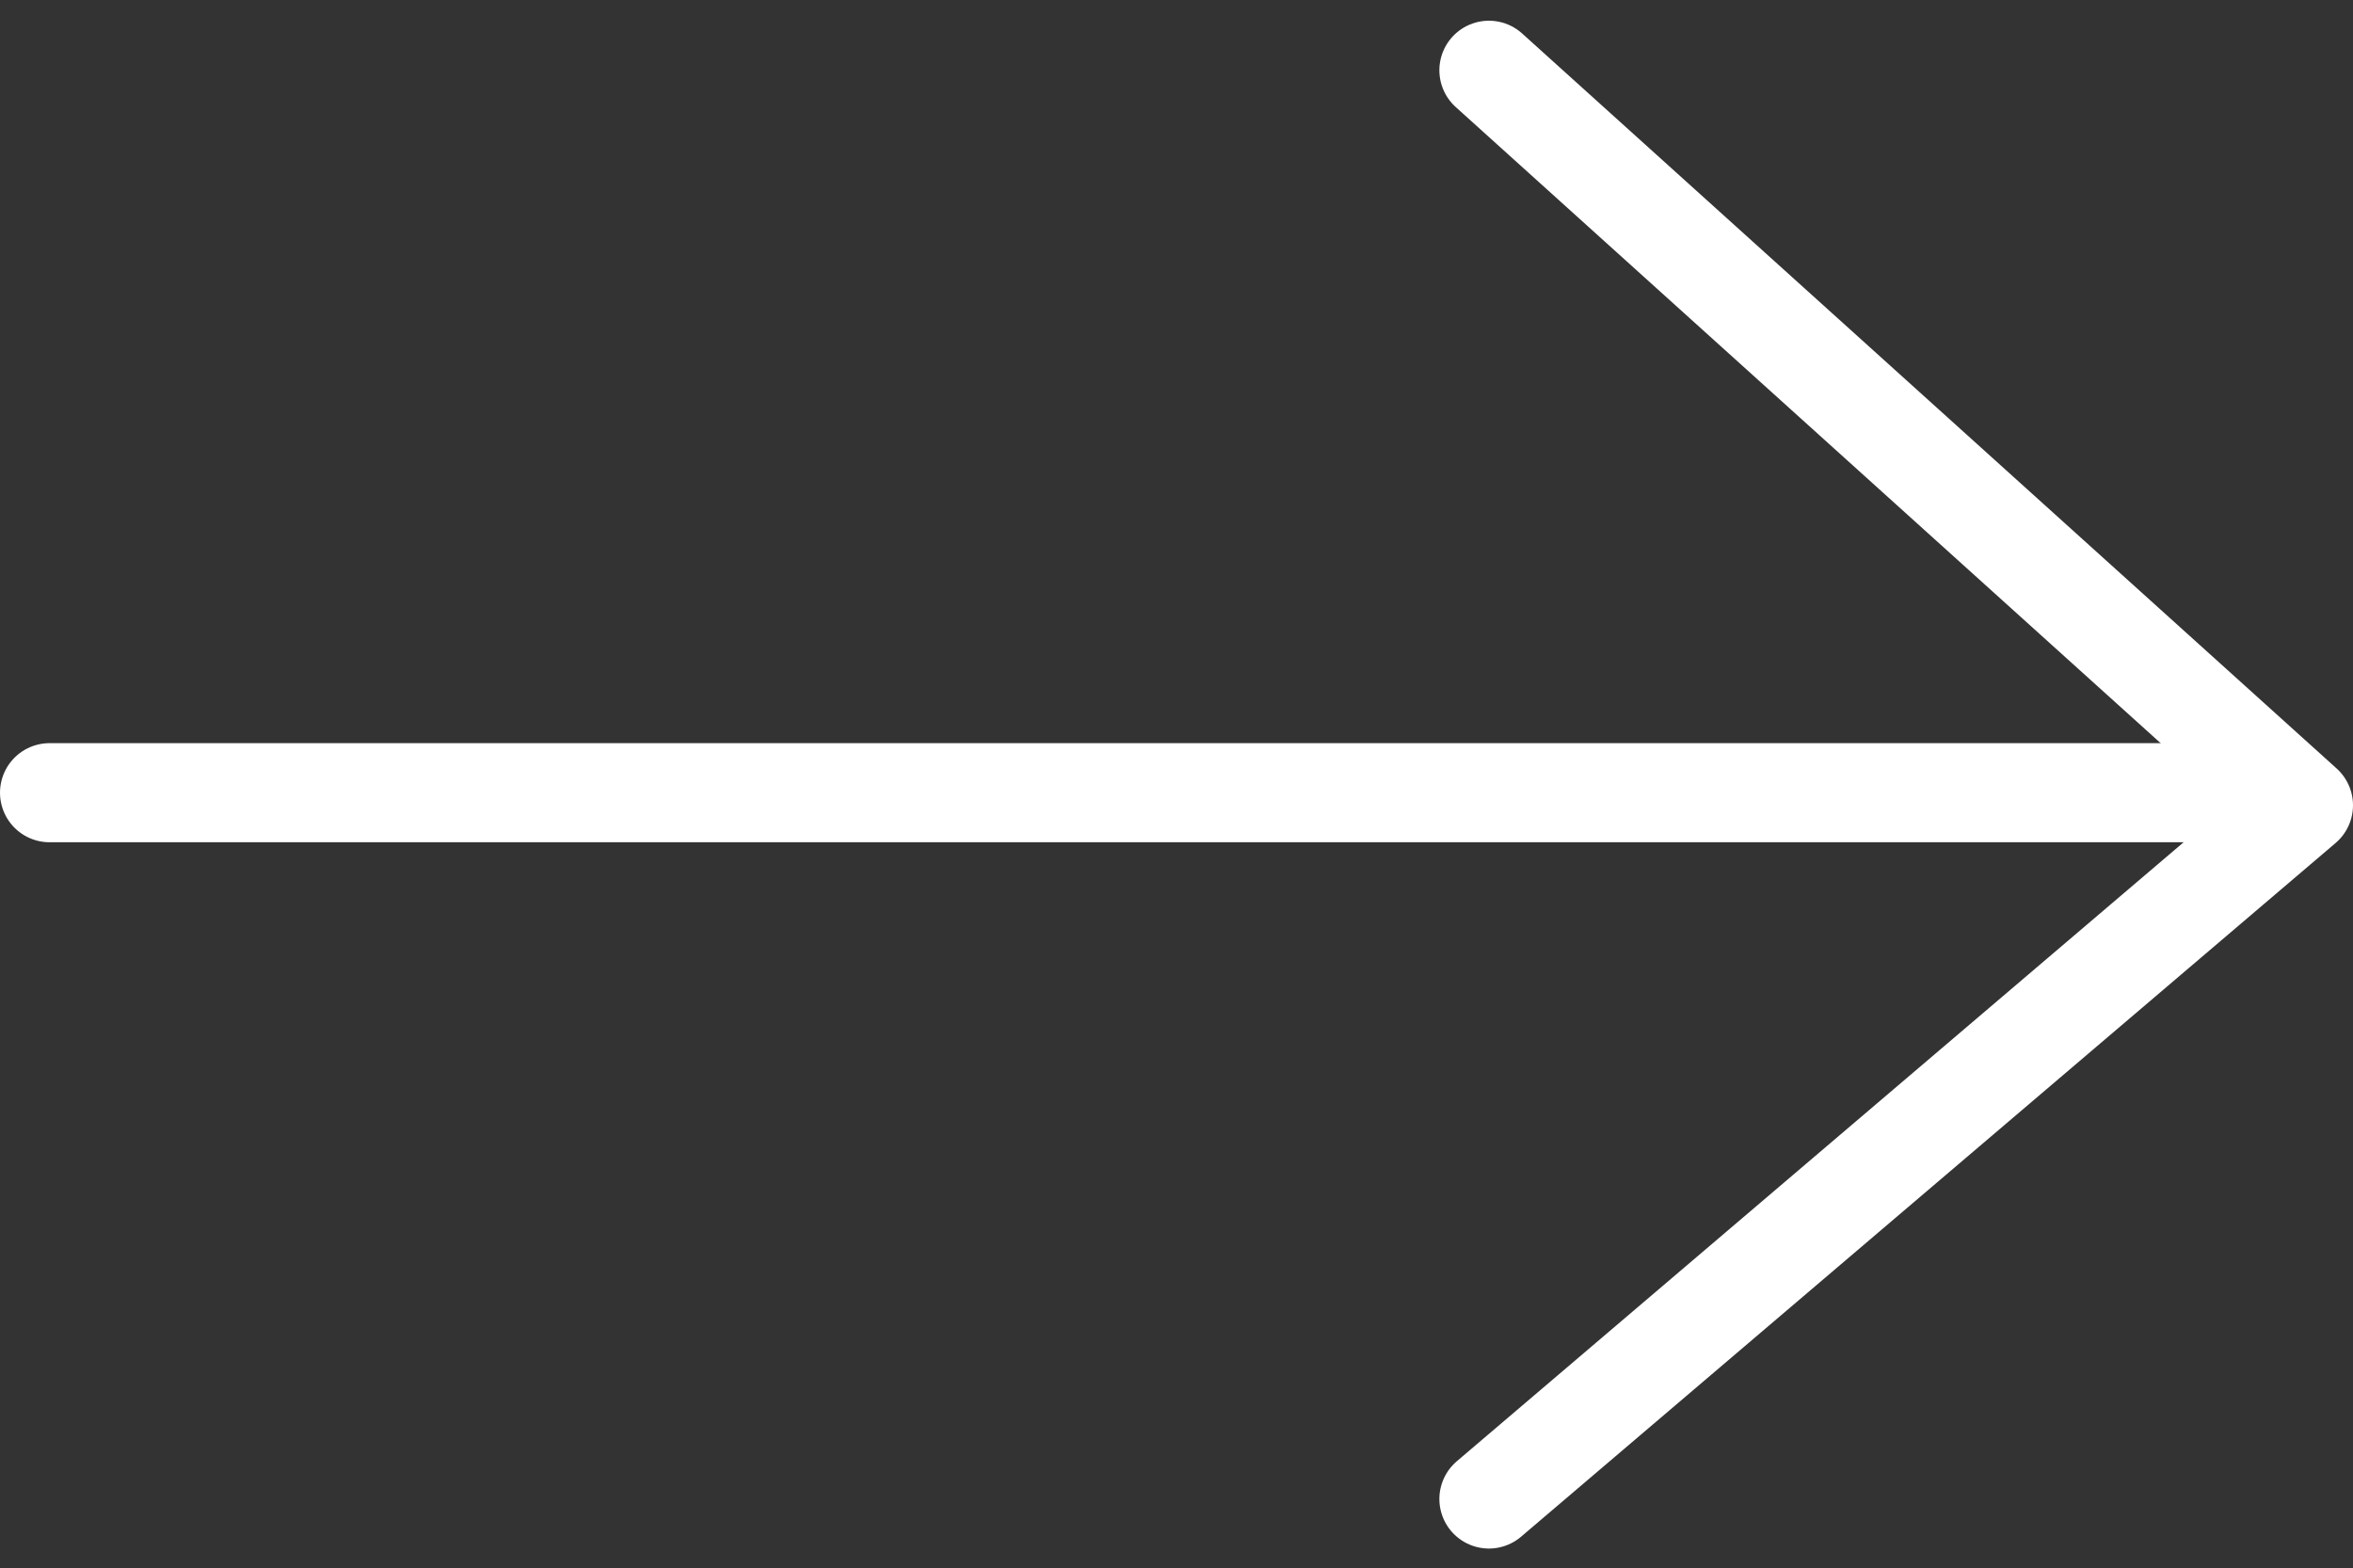
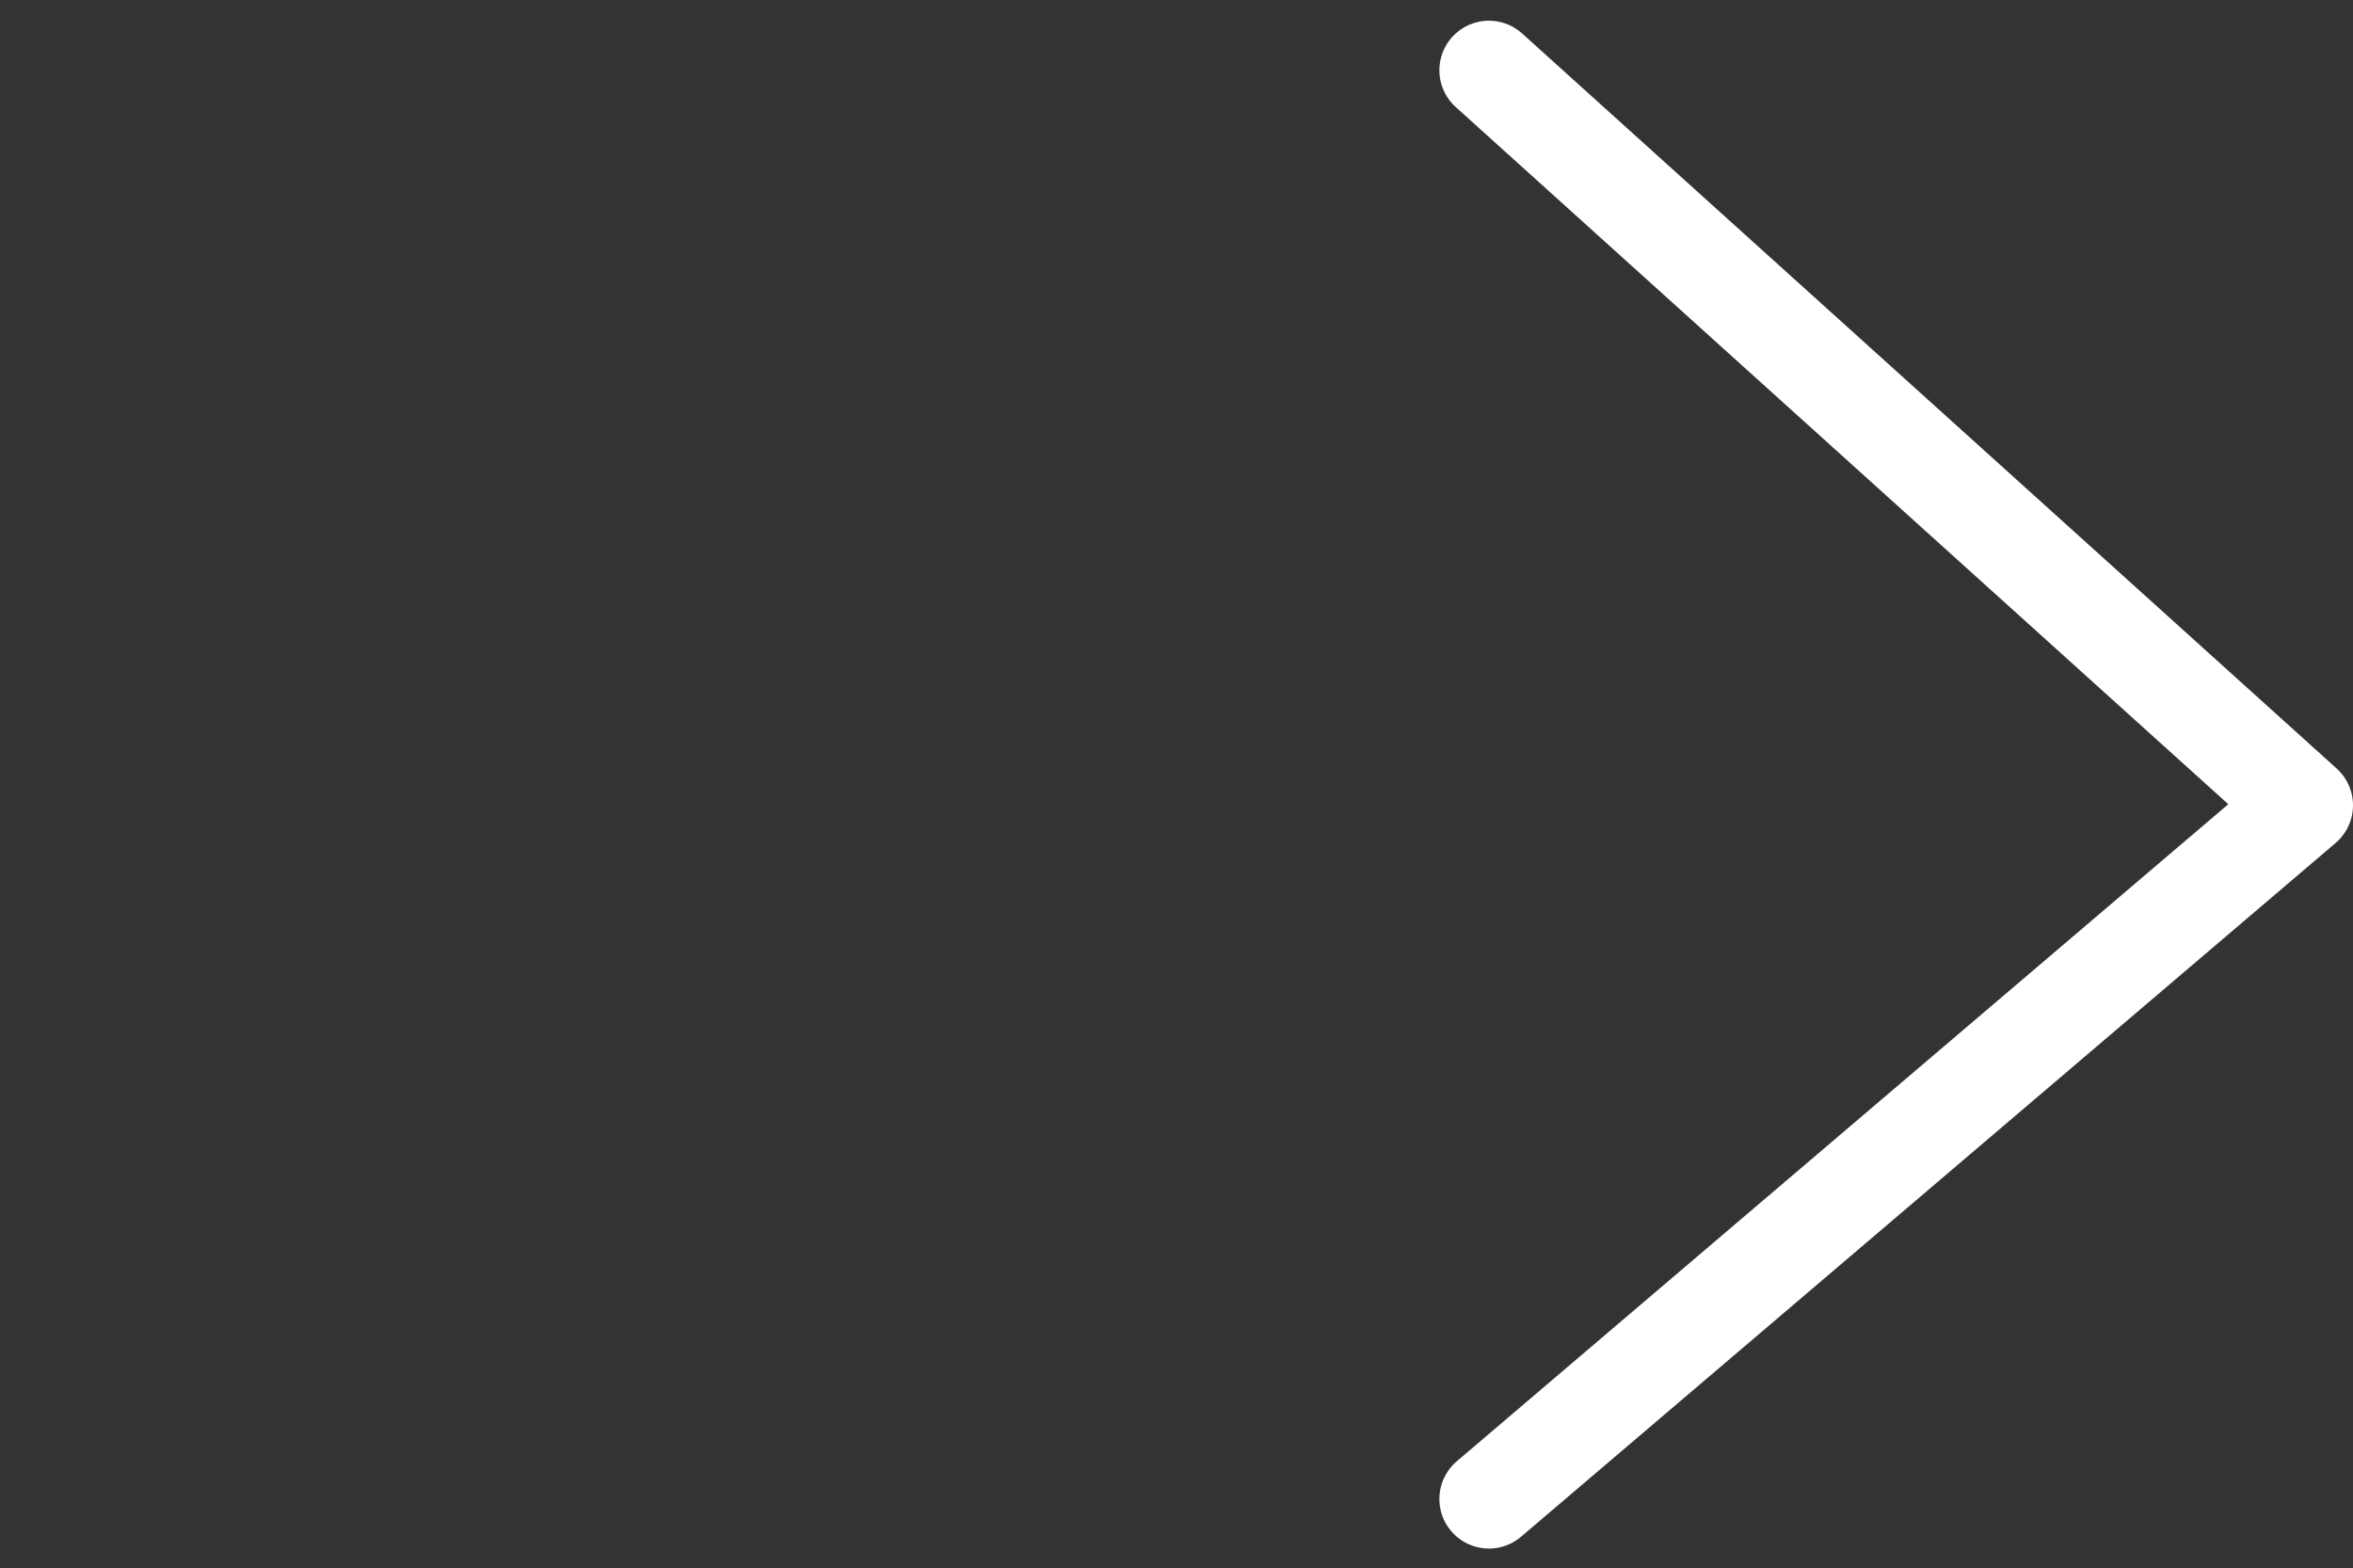
<svg xmlns="http://www.w3.org/2000/svg" width="23.743" height="15.827" viewBox="0 0 23.743 15.827">
  <rect x="0" y="0" width="23.743" height="15.827" fill="#333333" stroke="none" />
  <g id="beyaz-ok" transform="translate(-6.607 0.706)">
-     <path id="Path_1" data-name="Path 1" d="M1429.32,386.442h22.393" transform="translate(-1422.213 -379.149)" fill="none" stroke="#fff" stroke-linecap="round" stroke-width="1" />
    <path id="Path_2" data-name="Path 2" d="M1487.983,368.5l8.219,7.417-8.219,7" transform="translate(-1466.352 -368.497)" fill="none" stroke="#fff" stroke-linecap="round" stroke-linejoin="round" stroke-width="1" />
  </g>
</svg>